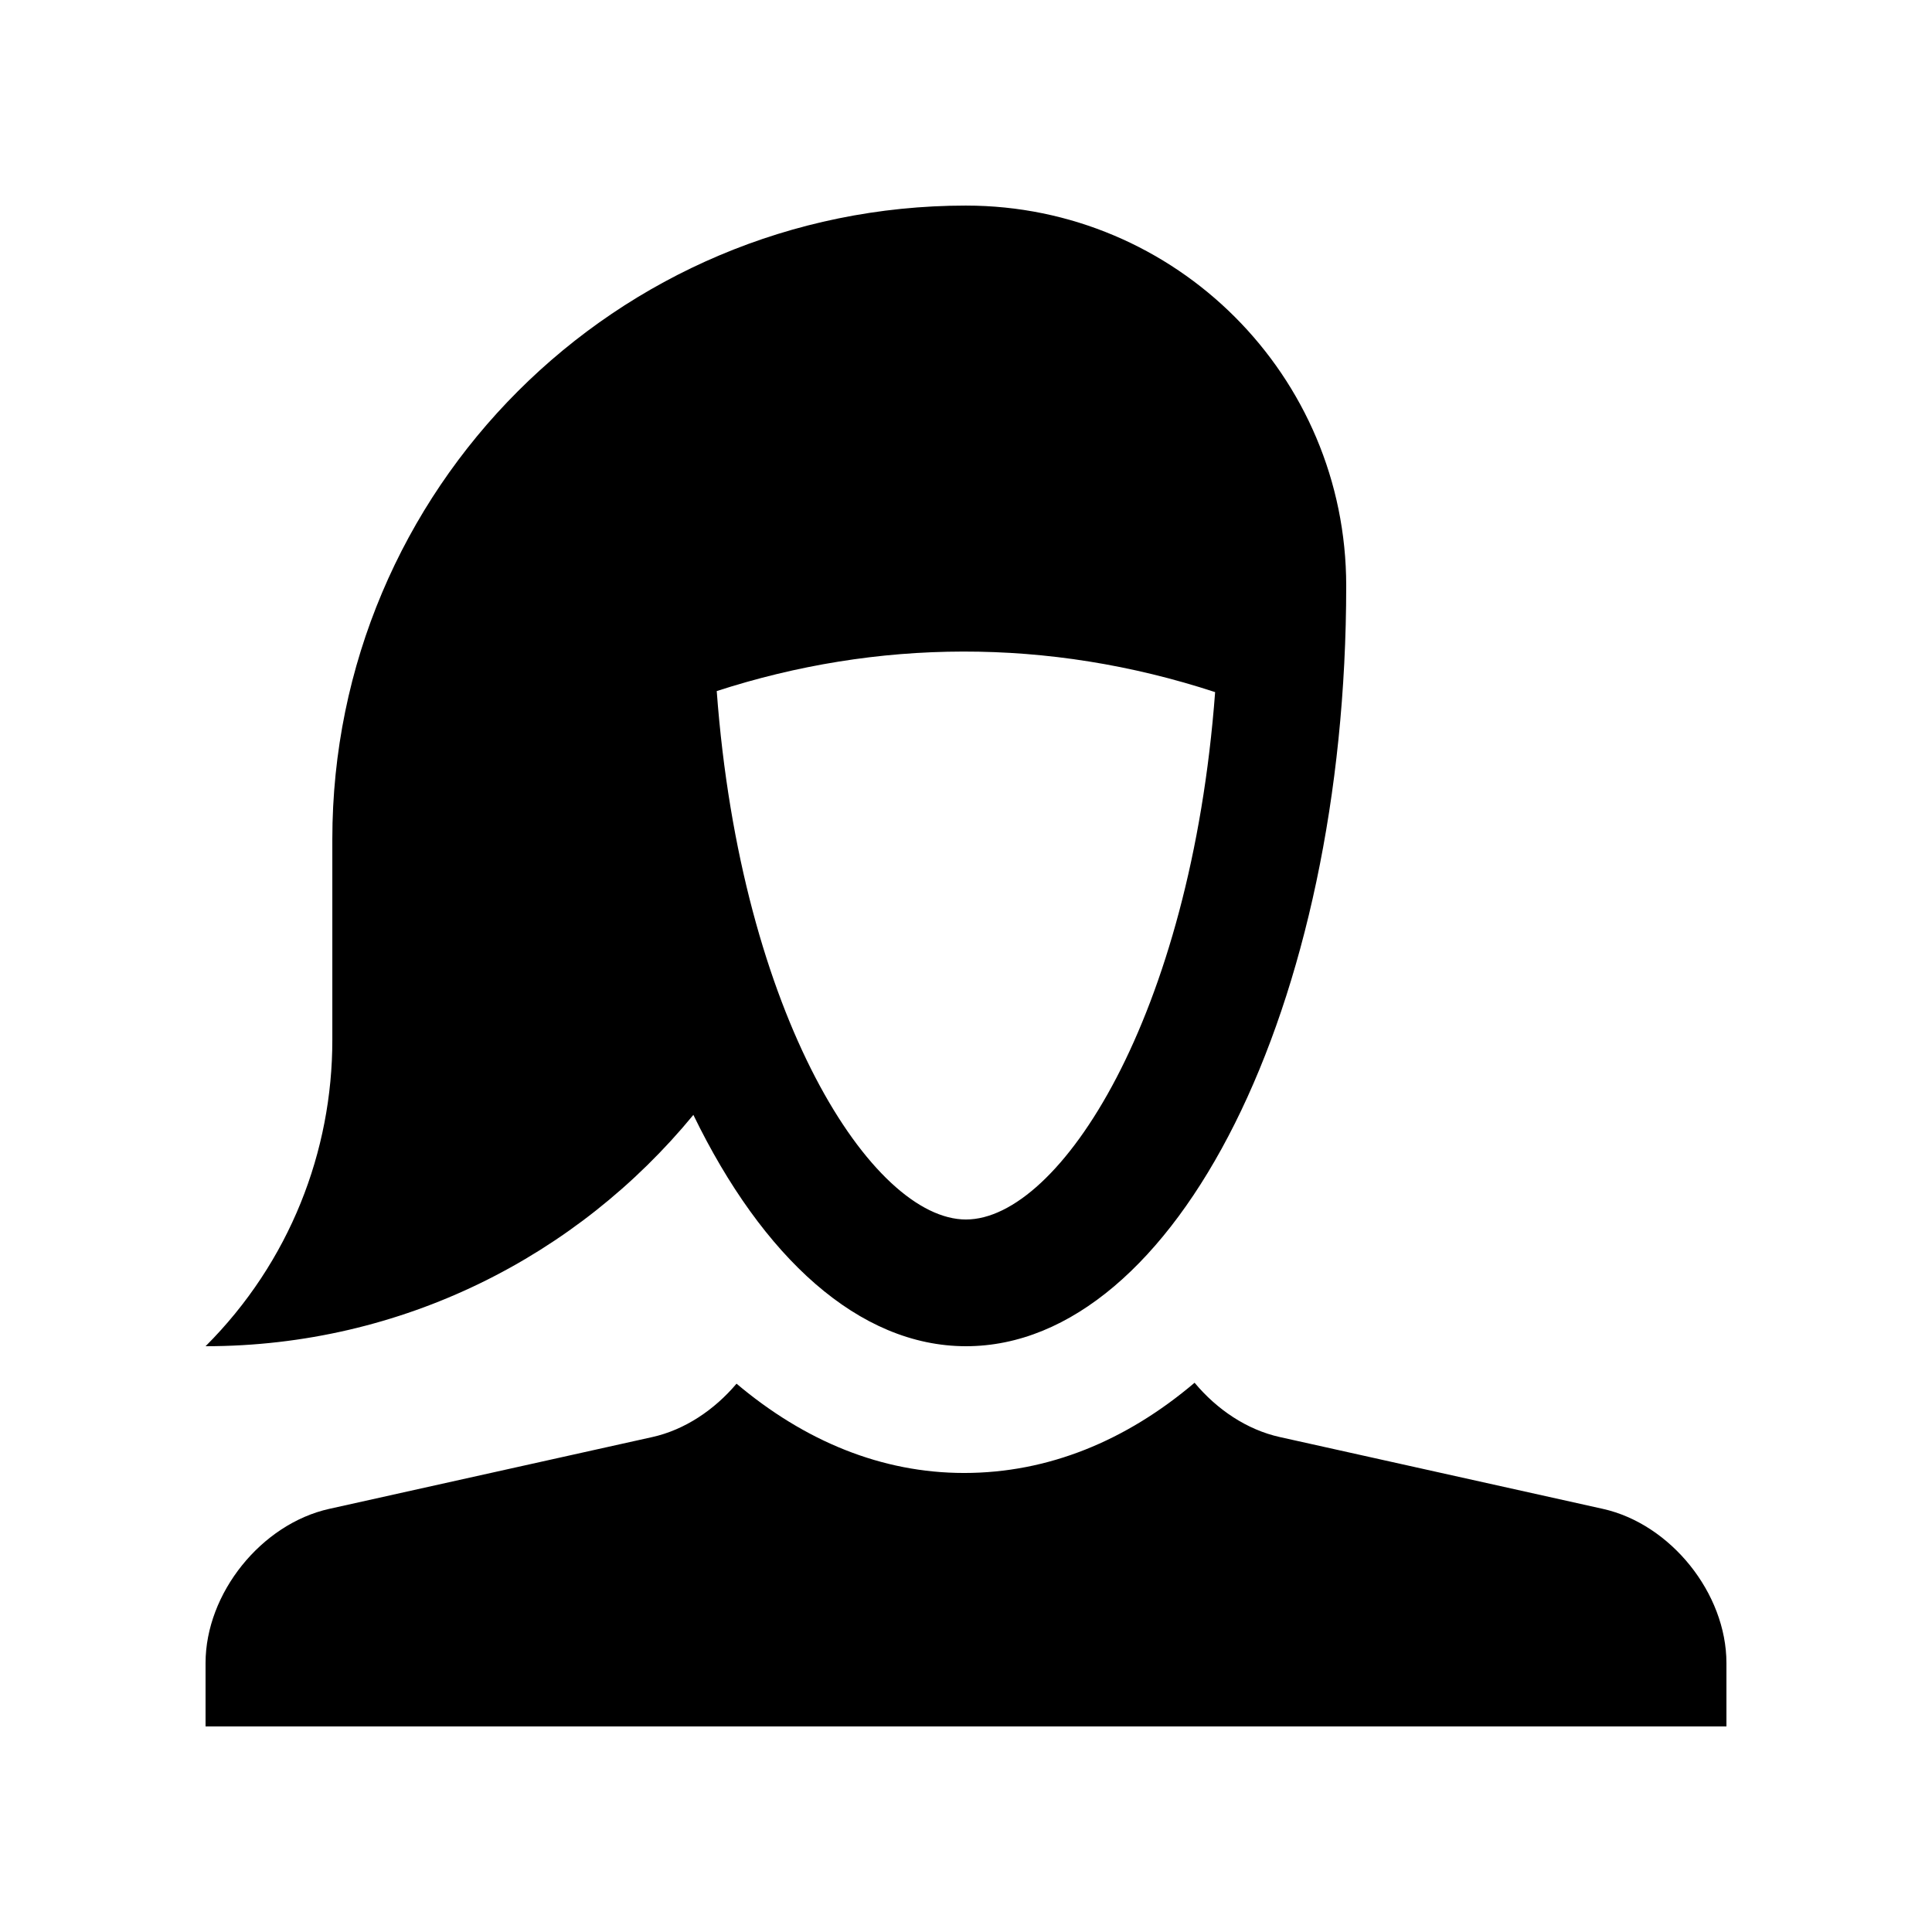
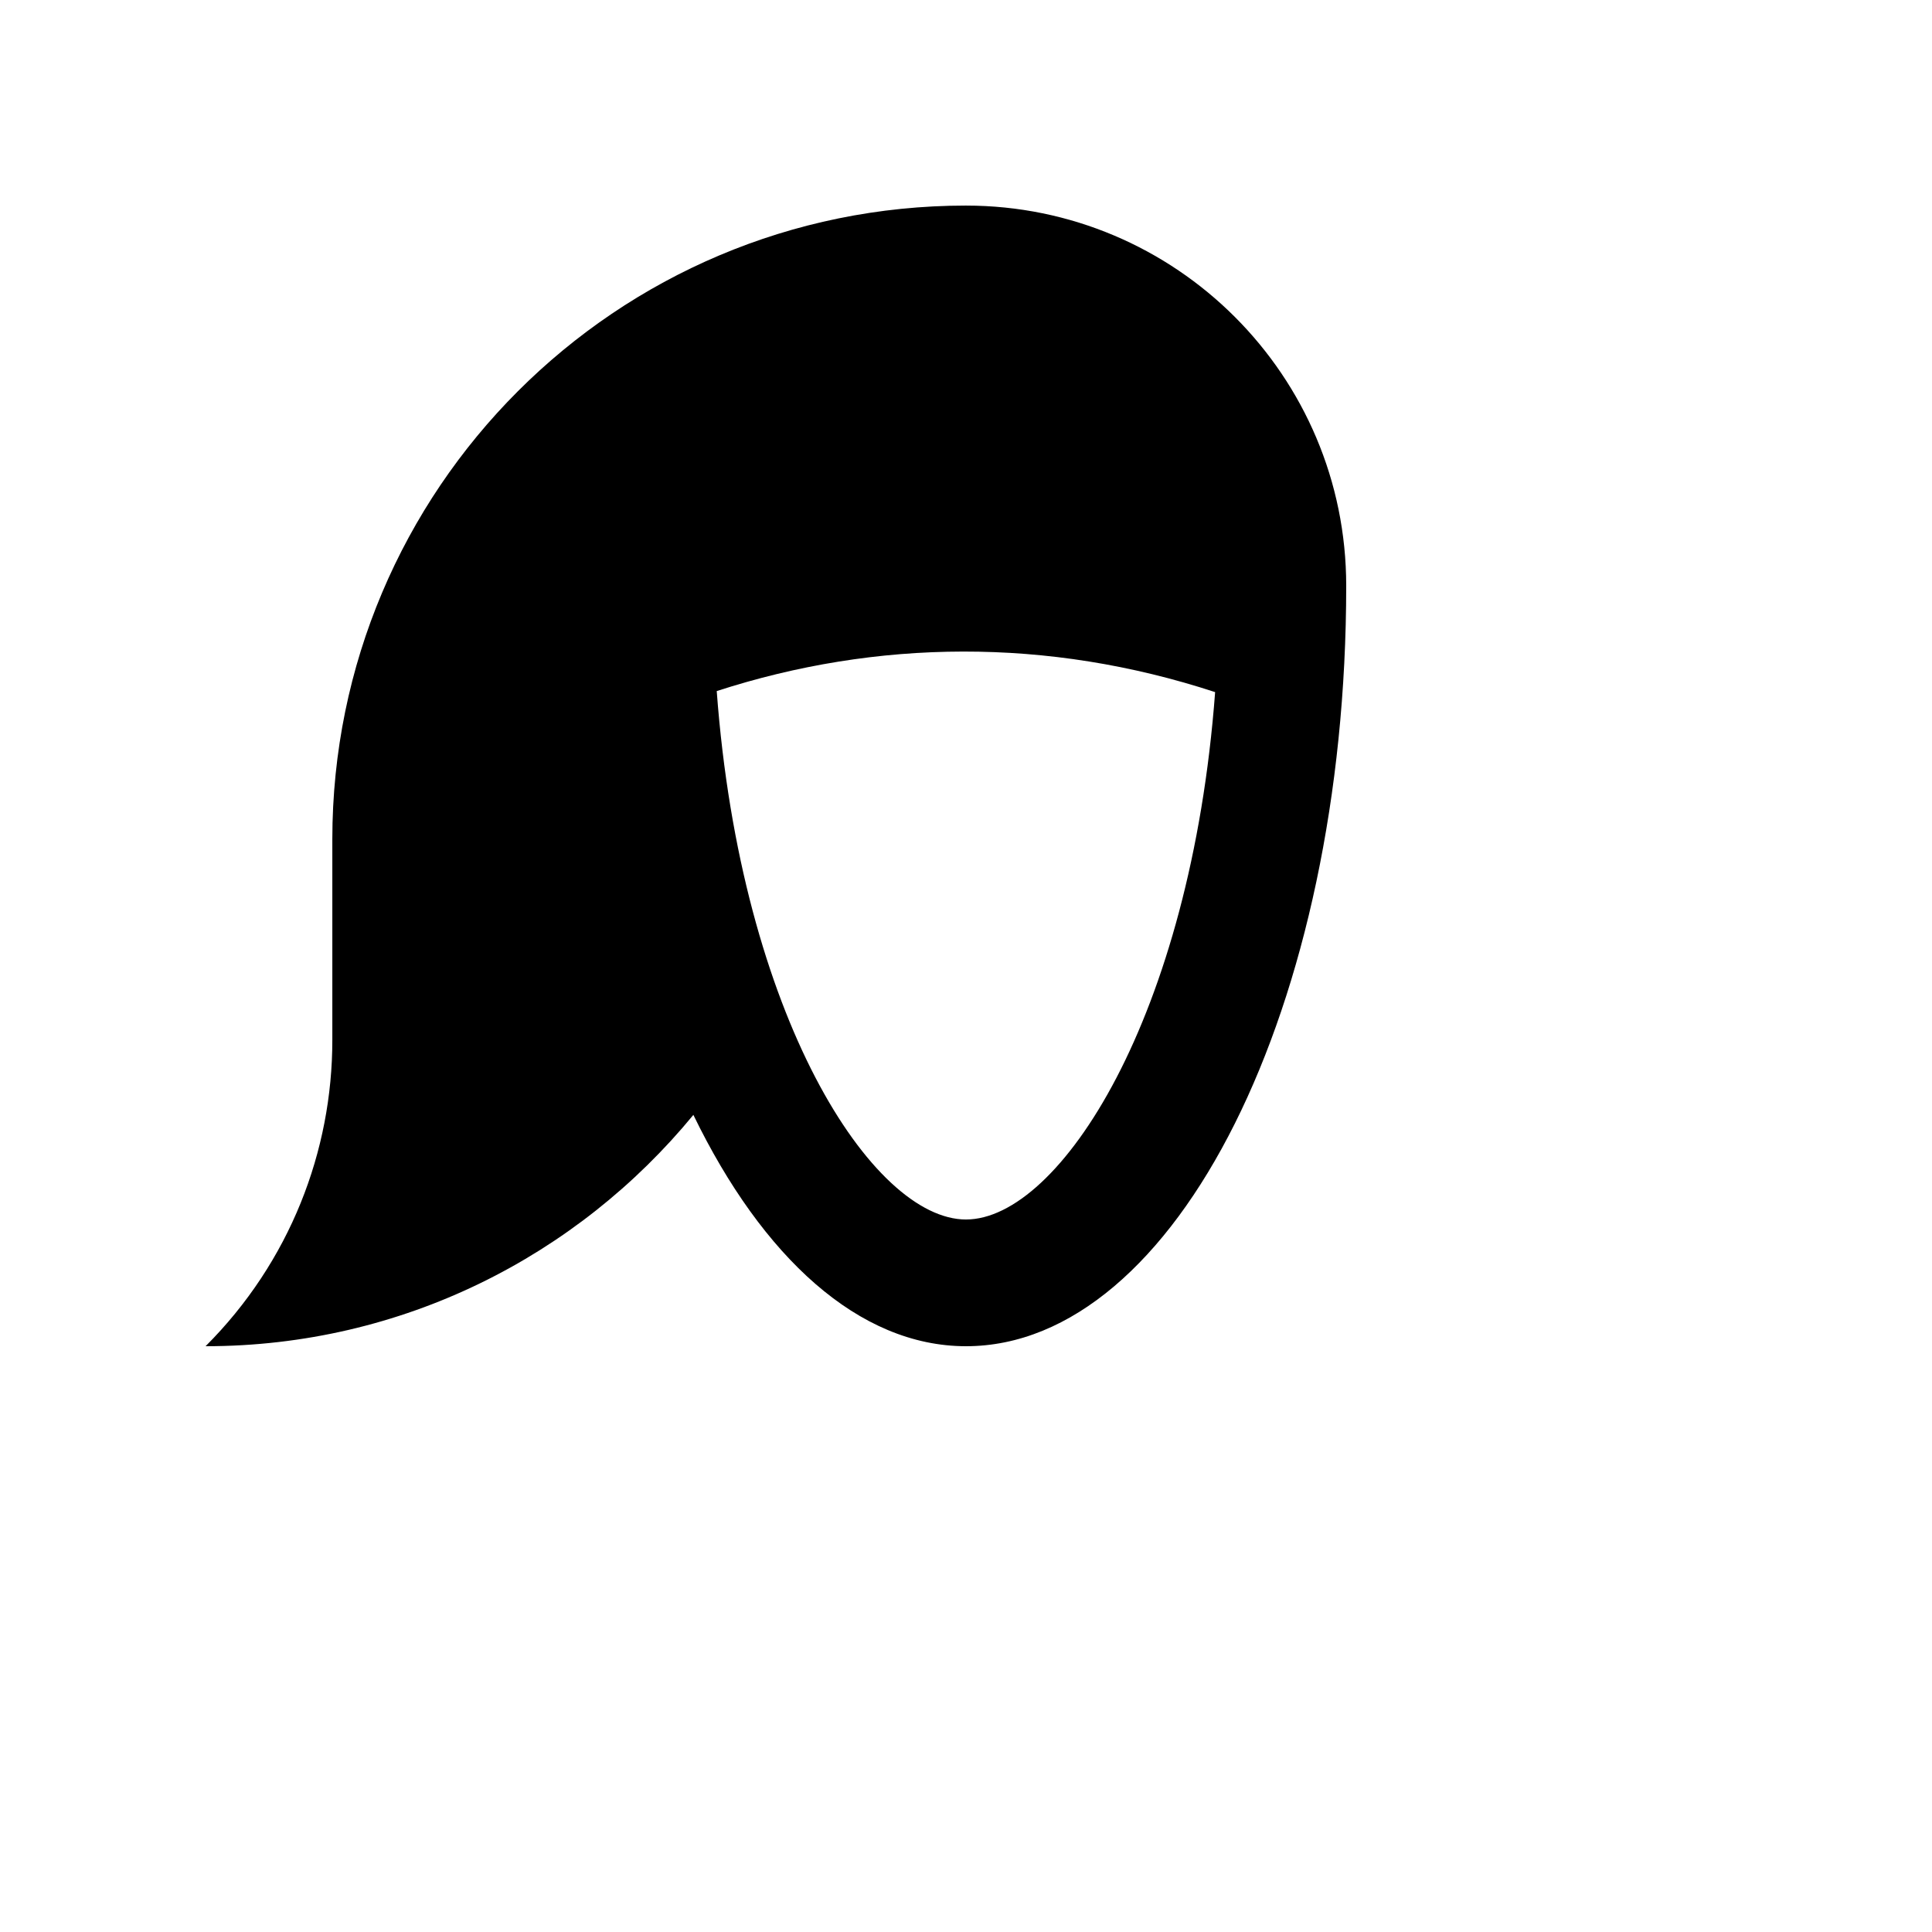
<svg xmlns="http://www.w3.org/2000/svg" fill="#000000" width="800px" height="800px" version="1.1" viewBox="144 144 512 512">
  <g>
-     <path d="m568.75 543.86-85.57-19.023c-8.758-1.934-16.695-7.309-22.602-14.395-18.156 15.402-38.82 23.91-61.086 23.91-21.801 0-42.23-8.414-60.305-23.664-5.875 6.953-13.707 12.234-22.34 14.152l-85.578 19.02c-18.039 4.004-32.797 22.402-32.797 40.871v16.793h403.05v-16.793c0-18.469-14.762-36.867-32.77-40.871z" />
    <path d="m400 198.48c-92.742 0-167.93 75.195-167.93 167.93v53.254c0 29.352-11.195 58.707-33.59 81.098 52.168 0 98.555-23.945 129.27-61.305 18.305 37.734 43.883 61.305 72.25 61.305 55.66 0 100.76-90.23 100.76-201.52 0-55.648-45.102-100.76-100.76-100.76zm0 268.7c-24.797 0-59.672-53.777-66.059-140.04 42.375-13.742 87.691-14.27 132.08 0.277-6.43 86.105-41.242 139.76-66.023 139.76z" />
  </g>
</svg>